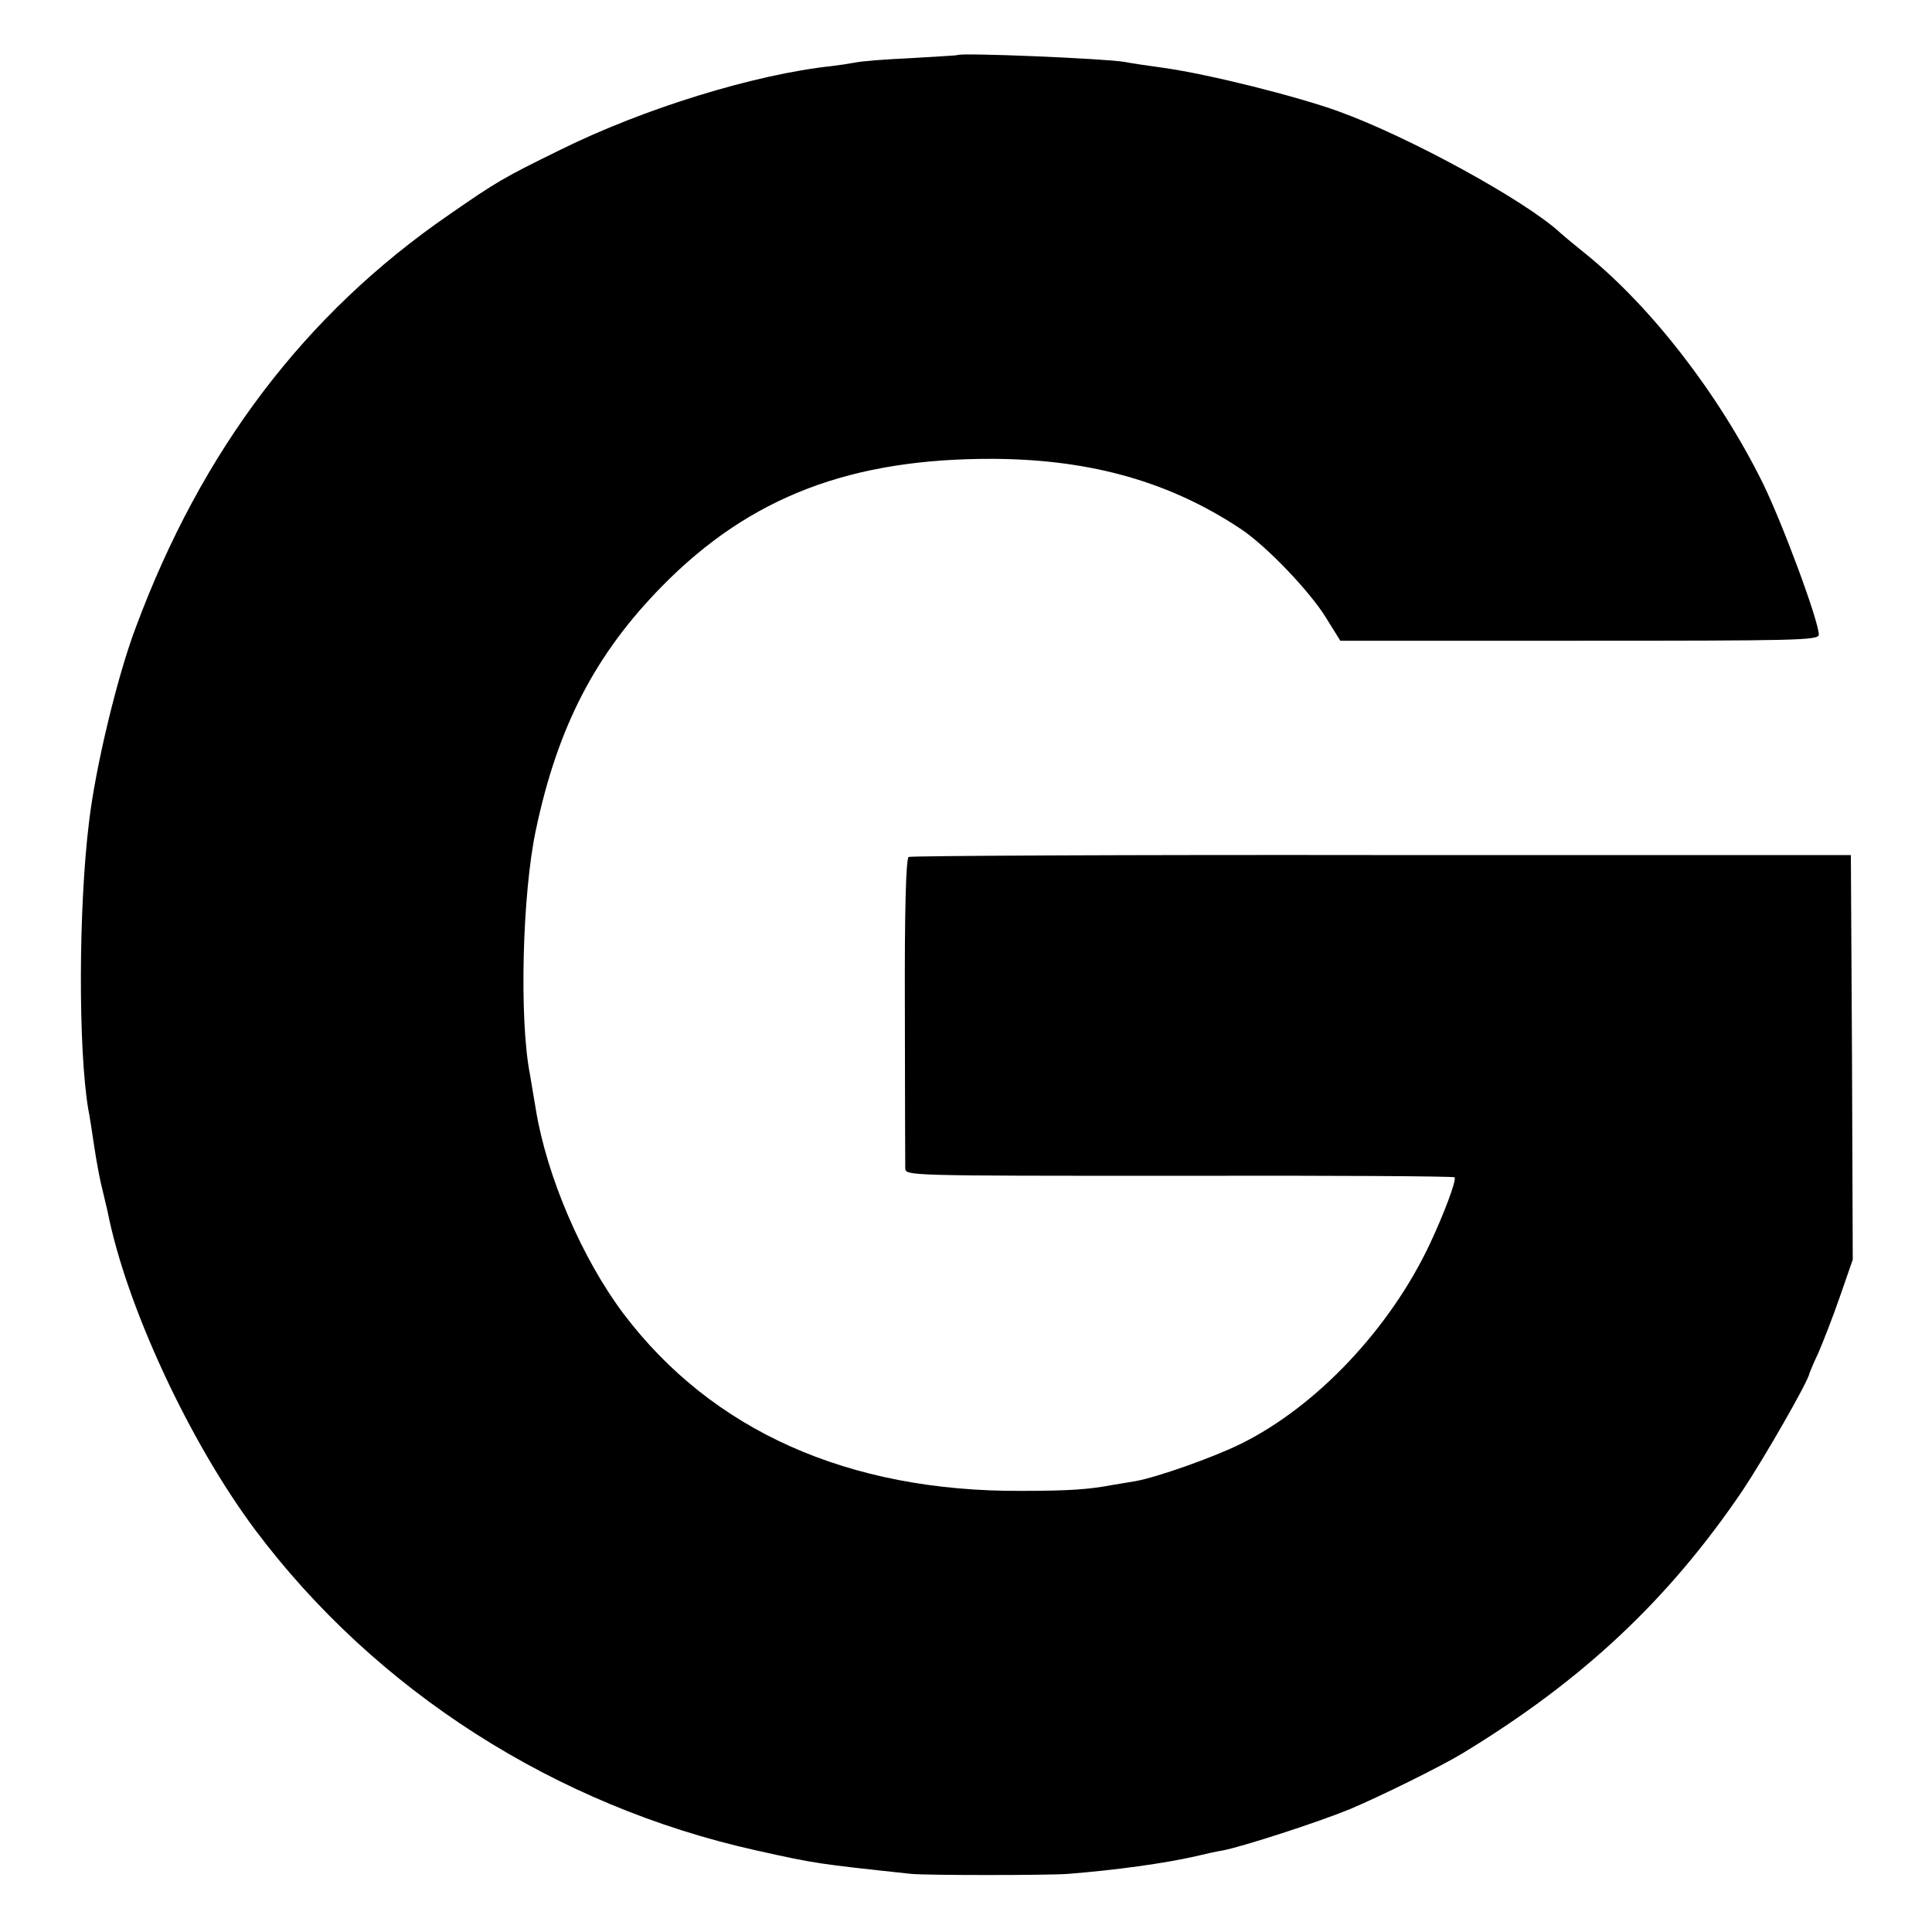
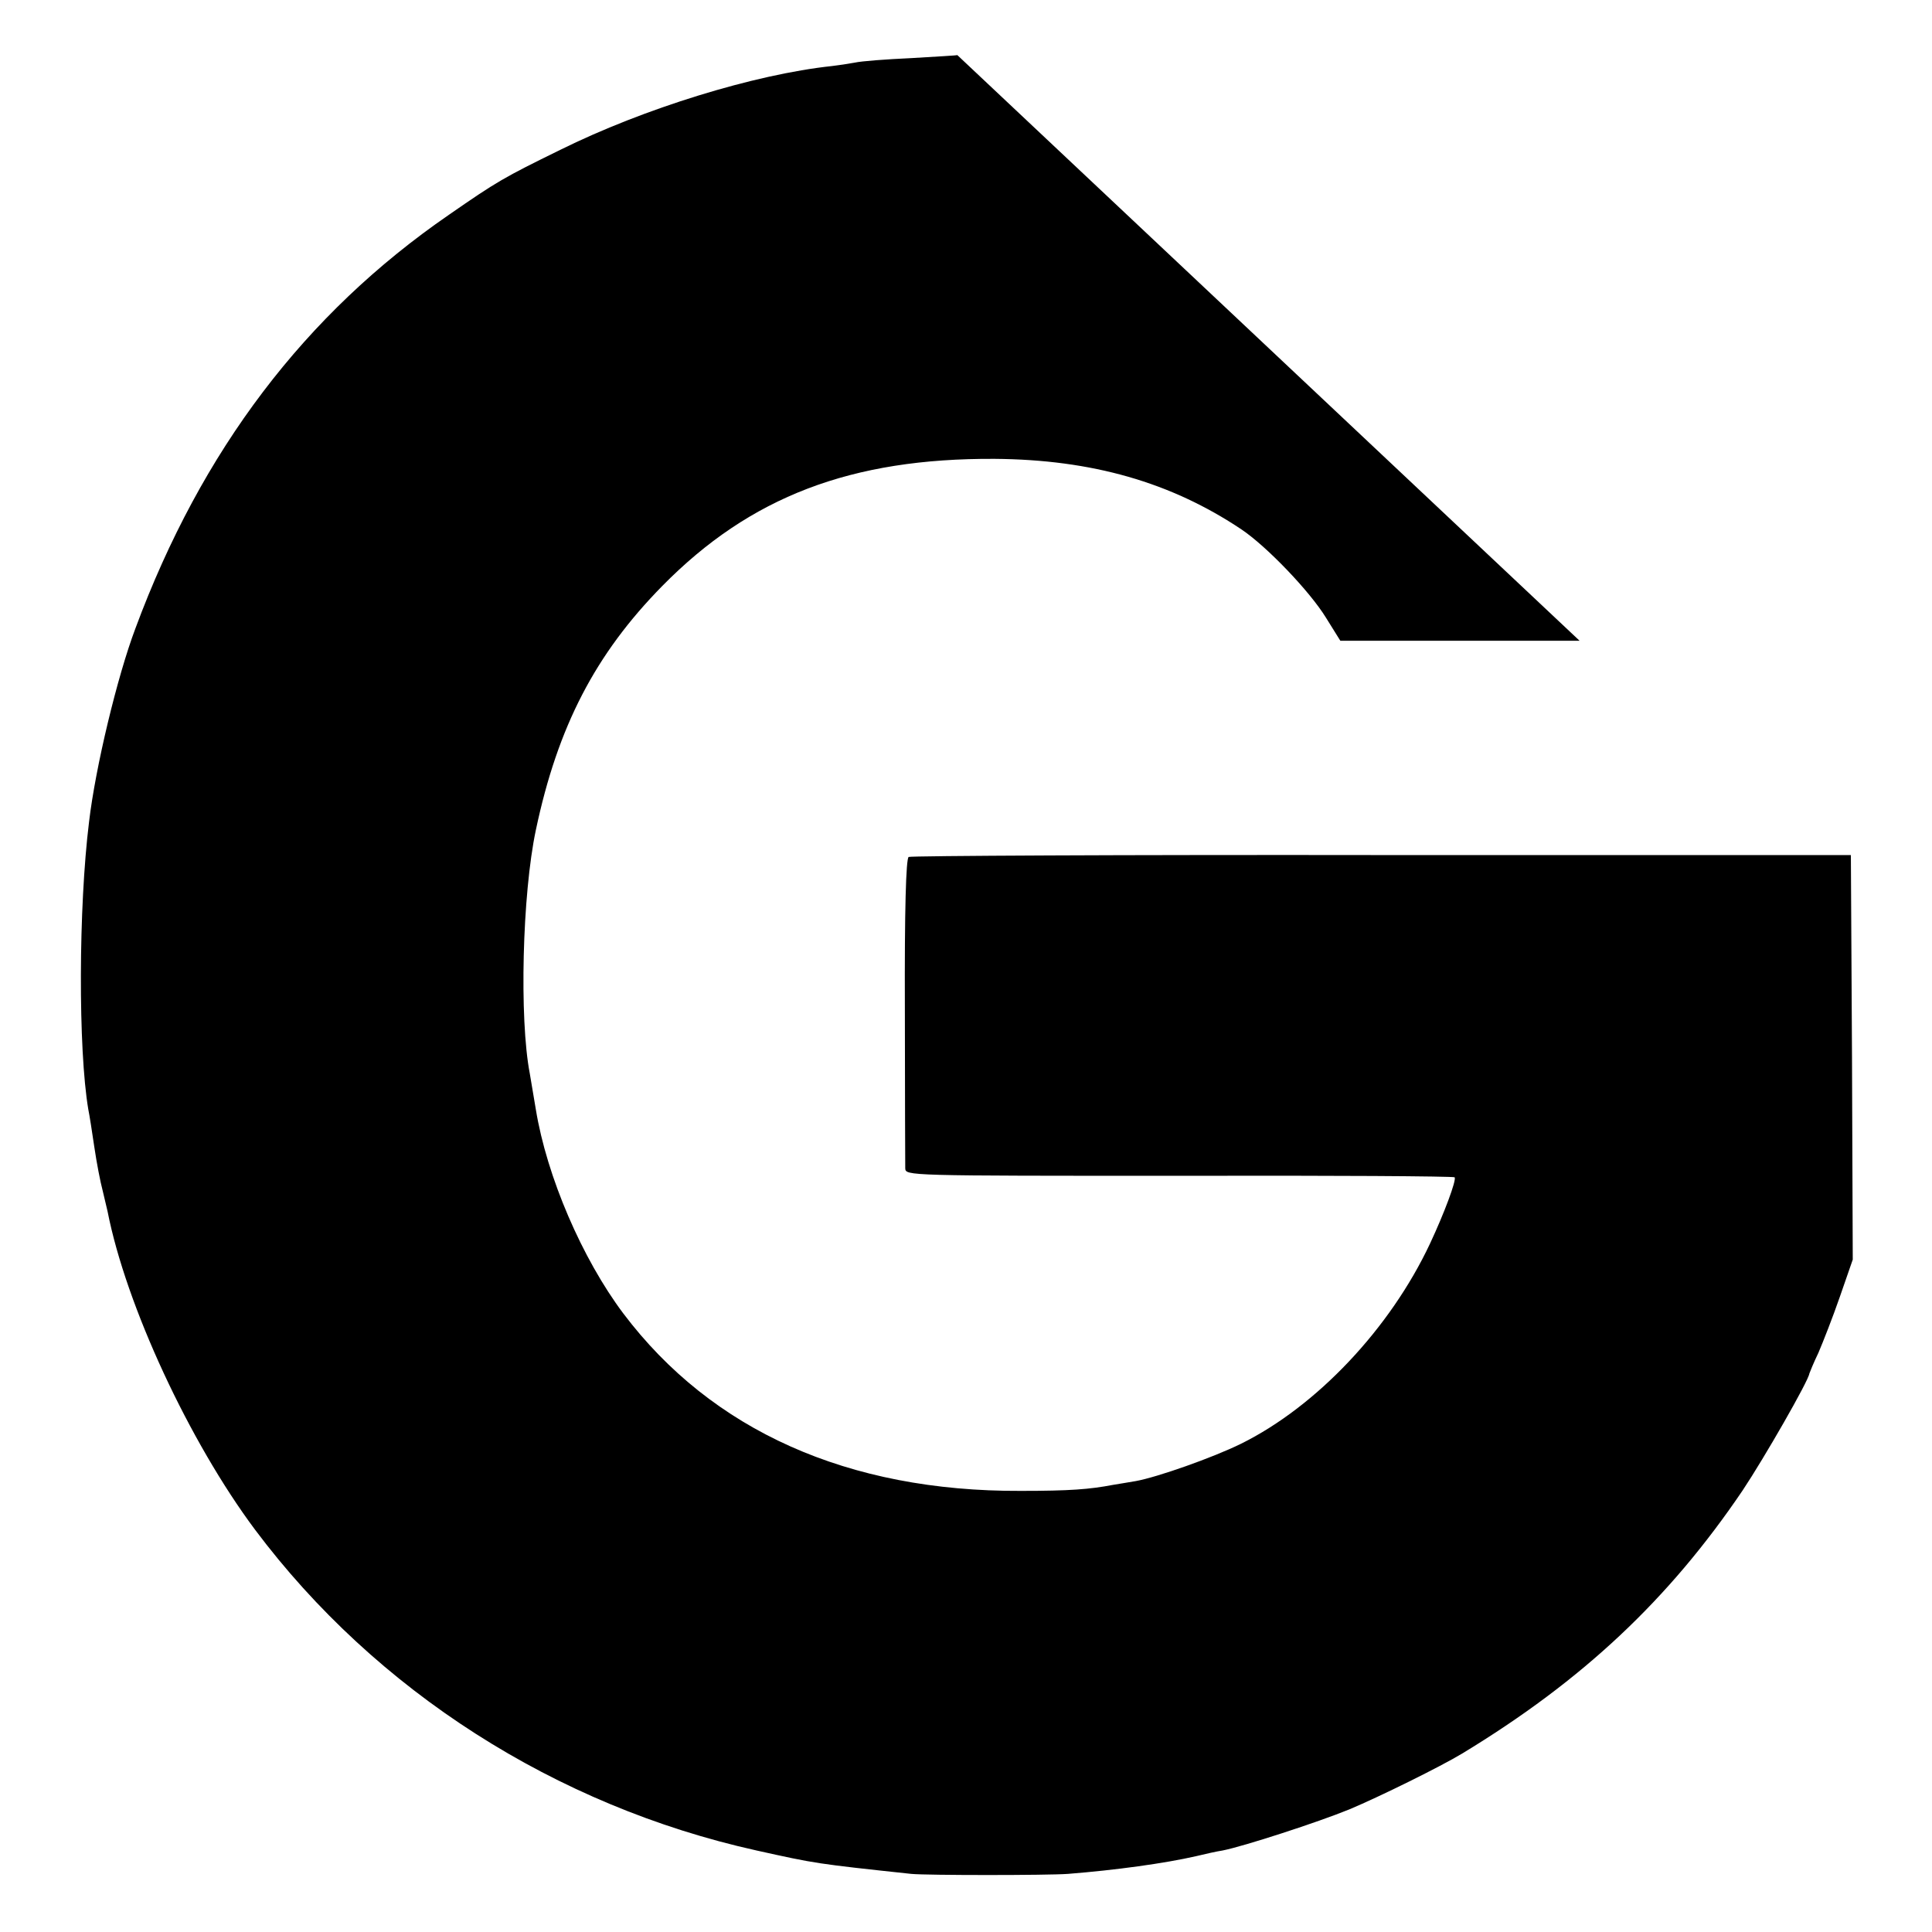
<svg xmlns="http://www.w3.org/2000/svg" version="1.0" width="512pt" height="512pt" viewBox="0 0 512 512" preserveAspectRatio="xMidYMid meet">
  <g transform="translate(0,512) scale(0.1,-0.1)" fill="#000000" stroke="none">
-     <path d="M2537 4974 c-1 -1 -56 -4 -122 -8 -66 -3 -133 -8 -150 -12 -16 -3 -43 -7 -60 -9 -206 -22 -500 -113 -720 -222 -151 -74 -168 -84 -295 -172 -382 -263 -656 -624 -831 -1096 -48 -127 -106 -368 -123 -513 -28 -226 -29 -602 -2 -762 3 -14 10 -59 16 -100 6 -41 16 -93 22 -115 5 -22 11 -47 13 -55 49 -250 217 -611 391 -844 320 -427 797 -732 1329 -850 158 -35 158 -35 410 -62 41 -4 360 -4 415 0 127 10 257 28 340 47 25 6 56 13 70 15 56 11 253 75 336 109 79 33 243 114 299 148 320 194 548 409 743 697 58 87 175 291 177 310 1 3 11 28 24 55 12 28 38 94 57 149 l34 98 -2 536 -3 536 -1243 0 c-684 1 -1249 -2 -1254 -5 -7 -5 -11 -138 -10 -405 0 -220 1 -408 1 -420 1 -20 1 -20 727 -20 399 1 727 -1 729 -4 5 -8 -28 -96 -65 -175 -106 -226 -301 -432 -501 -531 -75 -37 -223 -89 -279 -99 -19 -3 -46 -8 -60 -10 -63 -12 -115 -16 -245 -16 -458 -2 -819 160 -1053 470 -109 145 -203 363 -232 541 -7 41 -14 84 -16 95 -28 145 -20 475 16 645 58 275 158 467 335 647 233 237 501 339 881 337 258 -2 467 -62 654 -187 67 -45 181 -164 224 -234 l38 -61 634 0 c574 0 634 1 634 16 0 36 -96 295 -149 403 -117 236 -296 467 -471 608 -25 20 -54 44 -65 54 -92 85 -400 254 -588 322 -111 40 -342 98 -462 115 -44 6 -91 13 -105 16 -55 9 -435 25 -443 18z" />
+     <path d="M2537 4974 c-1 -1 -56 -4 -122 -8 -66 -3 -133 -8 -150 -12 -16 -3 -43 -7 -60 -9 -206 -22 -500 -113 -720 -222 -151 -74 -168 -84 -295 -172 -382 -263 -656 -624 -831 -1096 -48 -127 -106 -368 -123 -513 -28 -226 -29 -602 -2 -762 3 -14 10 -59 16 -100 6 -41 16 -93 22 -115 5 -22 11 -47 13 -55 49 -250 217 -611 391 -844 320 -427 797 -732 1329 -850 158 -35 158 -35 410 -62 41 -4 360 -4 415 0 127 10 257 28 340 47 25 6 56 13 70 15 56 11 253 75 336 109 79 33 243 114 299 148 320 194 548 409 743 697 58 87 175 291 177 310 1 3 11 28 24 55 12 28 38 94 57 149 l34 98 -2 536 -3 536 -1243 0 c-684 1 -1249 -2 -1254 -5 -7 -5 -11 -138 -10 -405 0 -220 1 -408 1 -420 1 -20 1 -20 727 -20 399 1 727 -1 729 -4 5 -8 -28 -96 -65 -175 -106 -226 -301 -432 -501 -531 -75 -37 -223 -89 -279 -99 -19 -3 -46 -8 -60 -10 -63 -12 -115 -16 -245 -16 -458 -2 -819 160 -1053 470 -109 145 -203 363 -232 541 -7 41 -14 84 -16 95 -28 145 -20 475 16 645 58 275 158 467 335 647 233 237 501 339 881 337 258 -2 467 -62 654 -187 67 -45 181 -164 224 -234 l38 -61 634 0 z" />
  </g>
</svg>